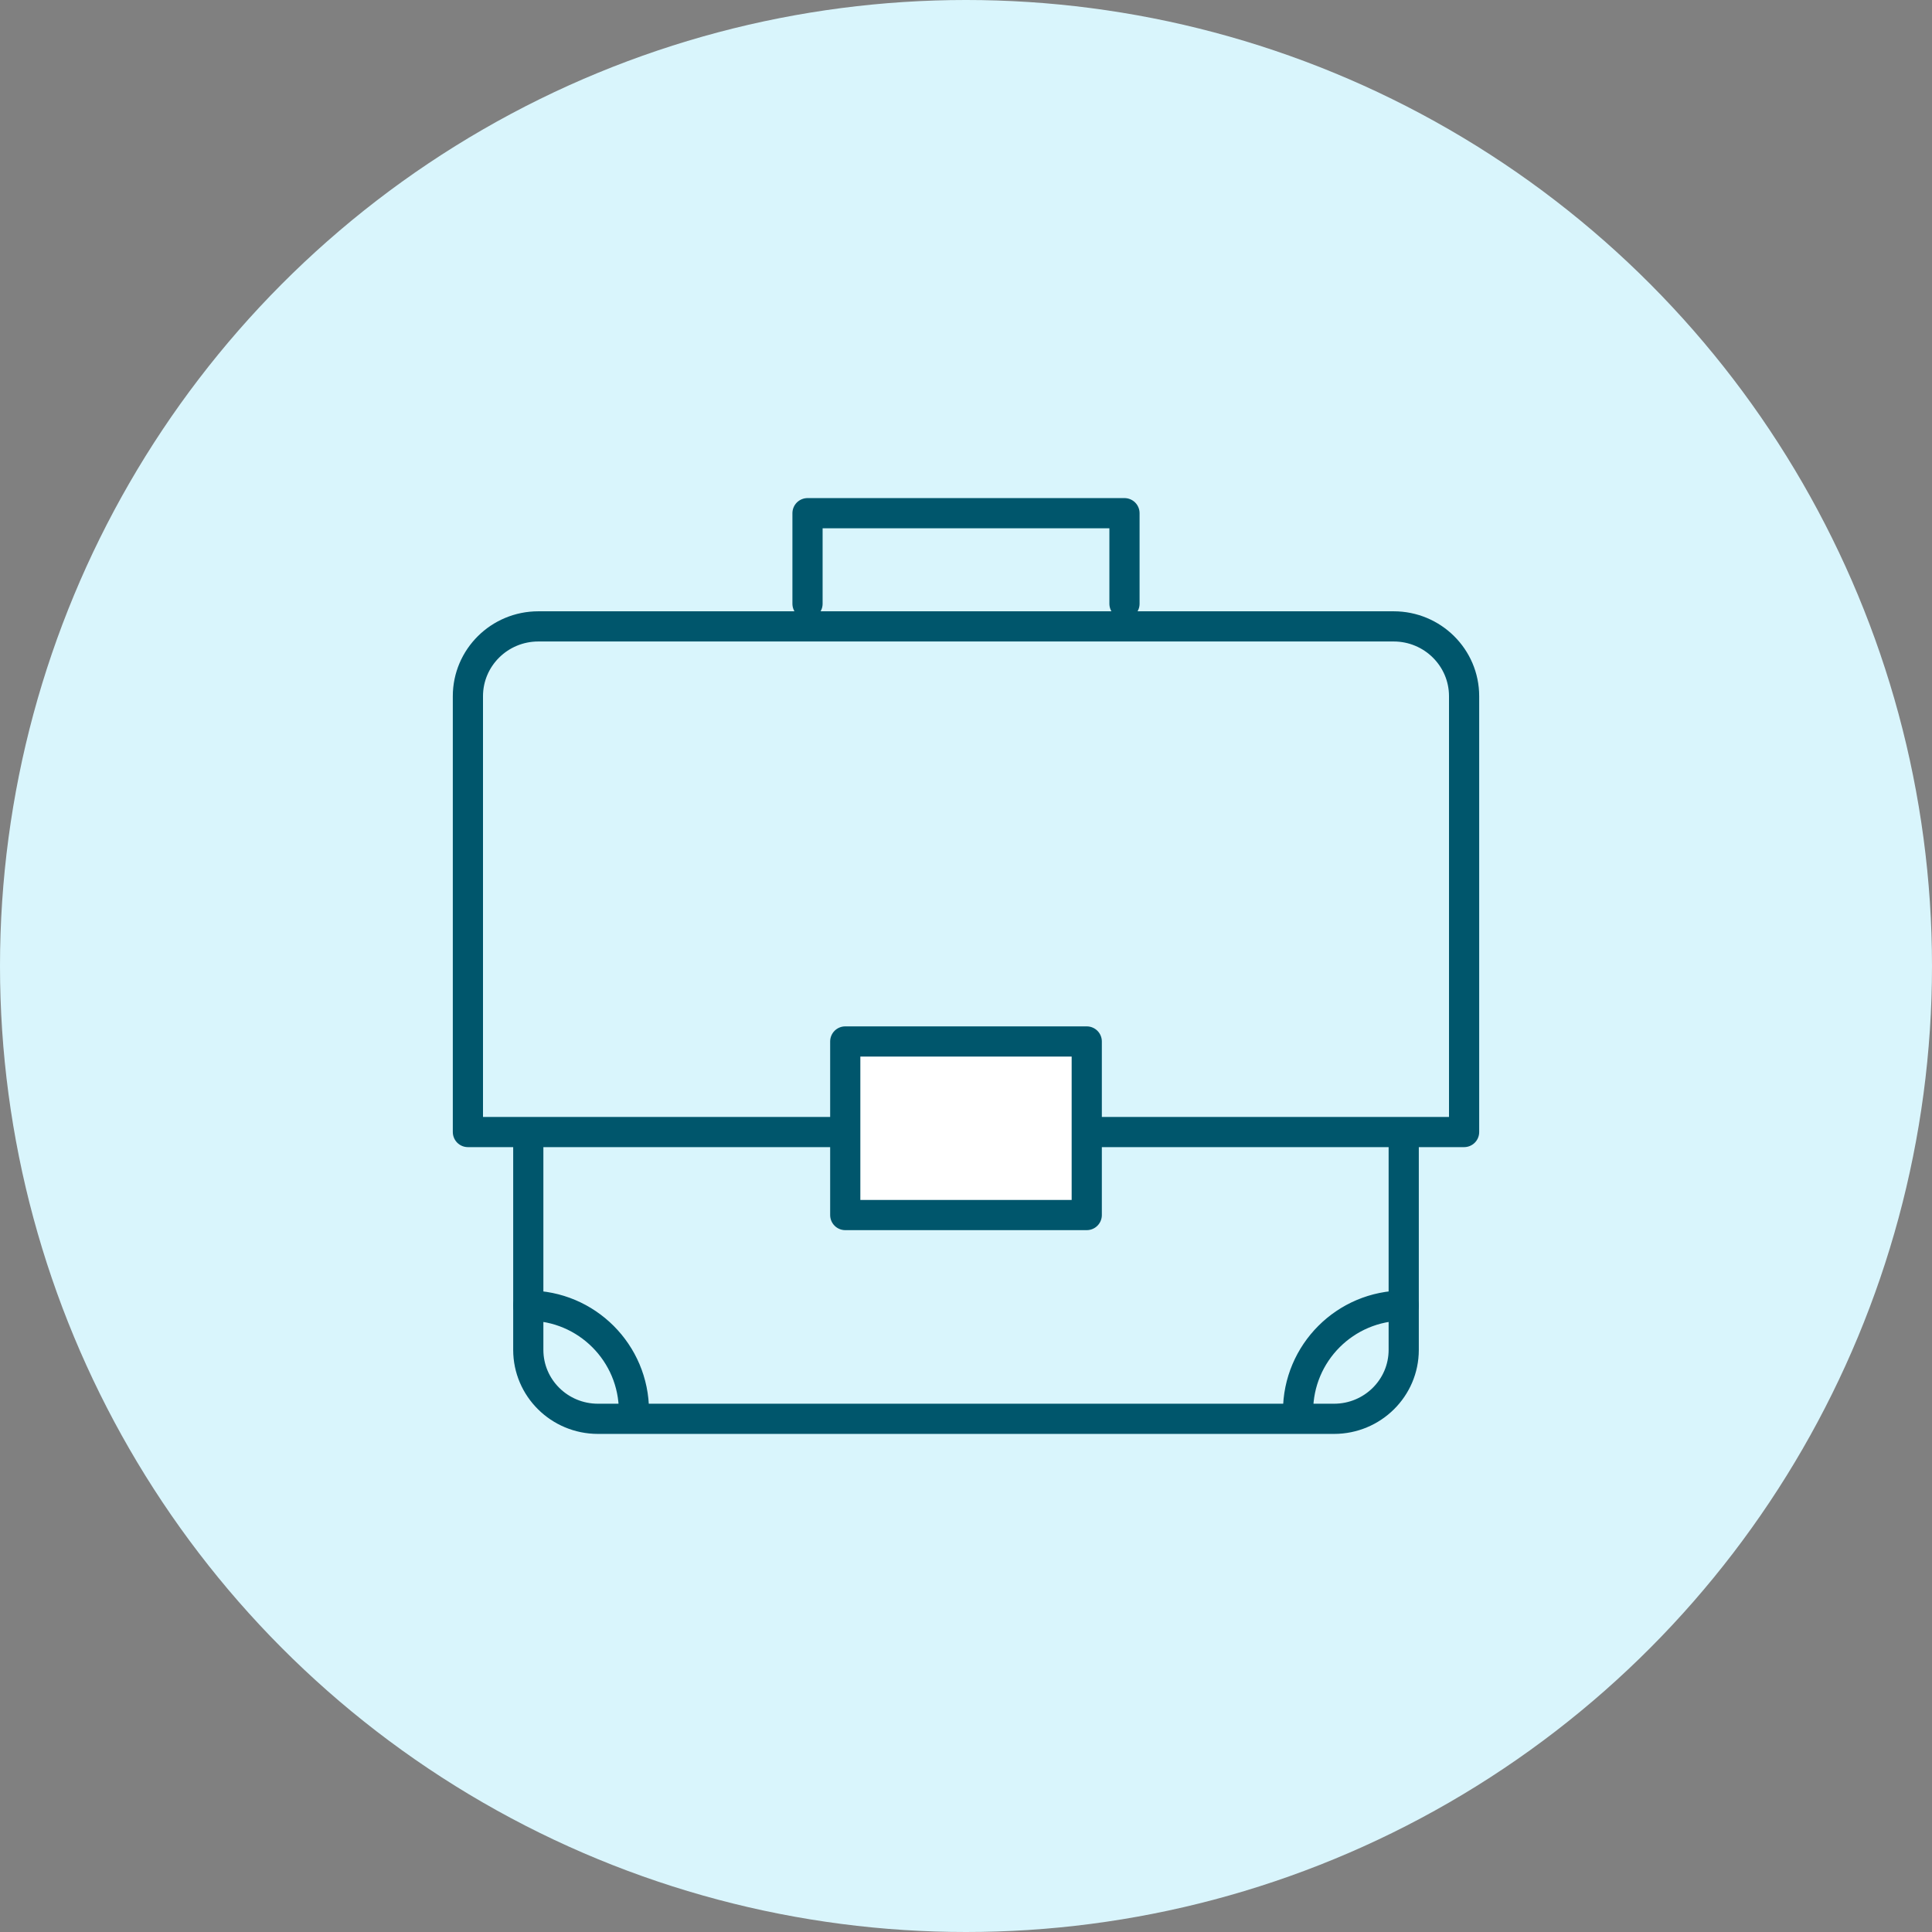
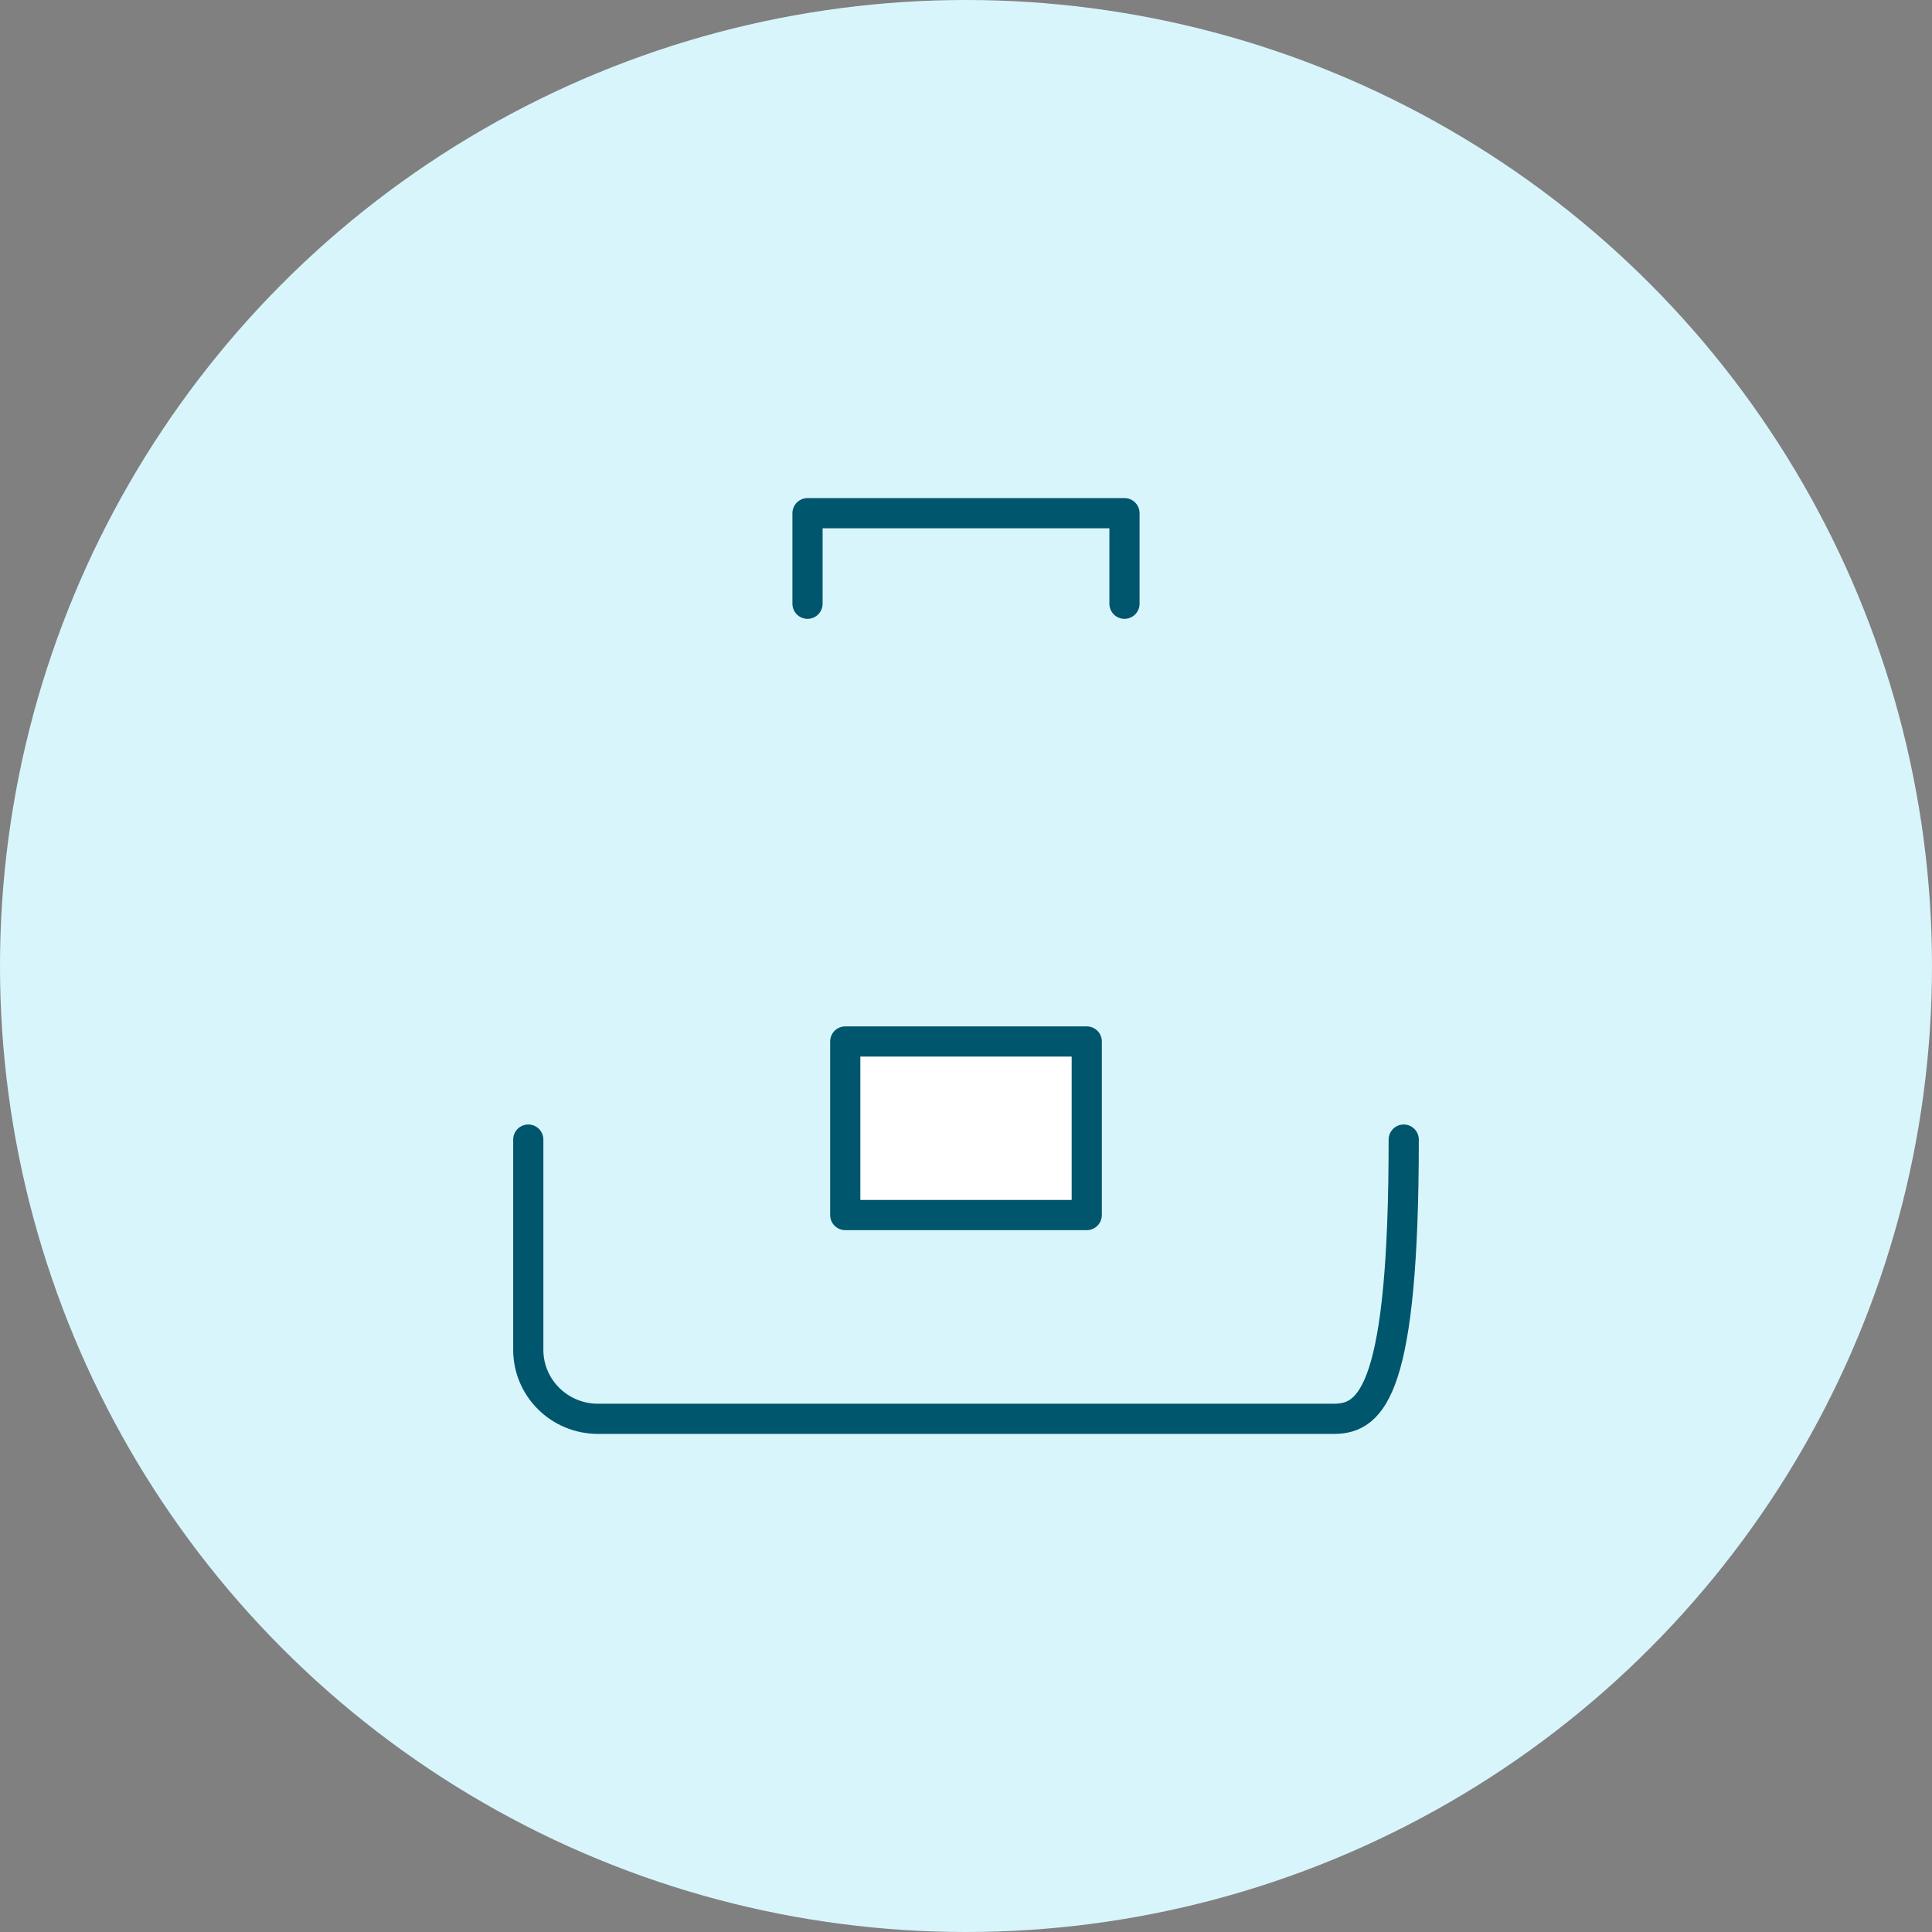
<svg xmlns="http://www.w3.org/2000/svg" width="256px" height="256px" viewBox="0 0 256 256" version="1.1">
  <rect x="0" y="0" width="256" height="256" fill="#808080" stroke="none" />
  <title>briefcase</title>
  <desc>Created with Sketch.</desc>
  <defs />
  <g id="Icons" stroke="none" stroke-width="1" fill="none" fill-rule="evenodd">
    <g id="briefcase">
      <circle id="Oval" fill="#D9F5FC" cx="128" cy="128" r="128" />
      <polyline id="Shape" stroke="#00566C" stroke-width="4" stroke-linecap="round" stroke-linejoin="round" points="107 80 107 68 149 68 149 80" />
-       <path d="M111.667,150 L62,150 L62,92.25 C62,87.142 66.179,83 71.333,83 L184.667,83 C189.821,83 194,87.142 194,92.25 L194,150 L144.333,150" id="Shape" stroke="#00566C" stroke-width="4" stroke-linecap="round" stroke-linejoin="round" />
-       <path d="M186,151 L186,178.863 C186,183.909 181.867,188 176.769,188 L79.231,188 C74.133,188 70,183.909 70,178.863 L70,151" id="Shape" stroke="#00566C" stroke-width="4" stroke-linecap="round" stroke-linejoin="round" />
+       <path d="M186,151 C186,183.909 181.867,188 176.769,188 L79.231,188 C74.133,188 70,183.909 70,178.863 L70,151" id="Shape" stroke="#00566C" stroke-width="4" stroke-linecap="round" stroke-linejoin="round" />
      <rect id="Rectangle-path" stroke="#00566C" stroke-width="4" fill="#FFFFFF" stroke-linecap="round" stroke-linejoin="round" x="112" y="138" width="32" height="23" />
-       <path d="M84,187 C84,179.268 77.732,173 70,173" id="Oval-4" stroke="#00566C" stroke-width="4" stroke-linecap="round" stroke-linejoin="round" />
-       <path d="M186,187 C186,179.268 179.732,173 172,173" id="Oval-4-Copy-2" stroke="#00566C" stroke-width="4" stroke-linecap="round" stroke-linejoin="round" transform="translate(179, 180) scale(-1, 1) translate(-179, -180) " />
    </g>
  </g>
</svg>